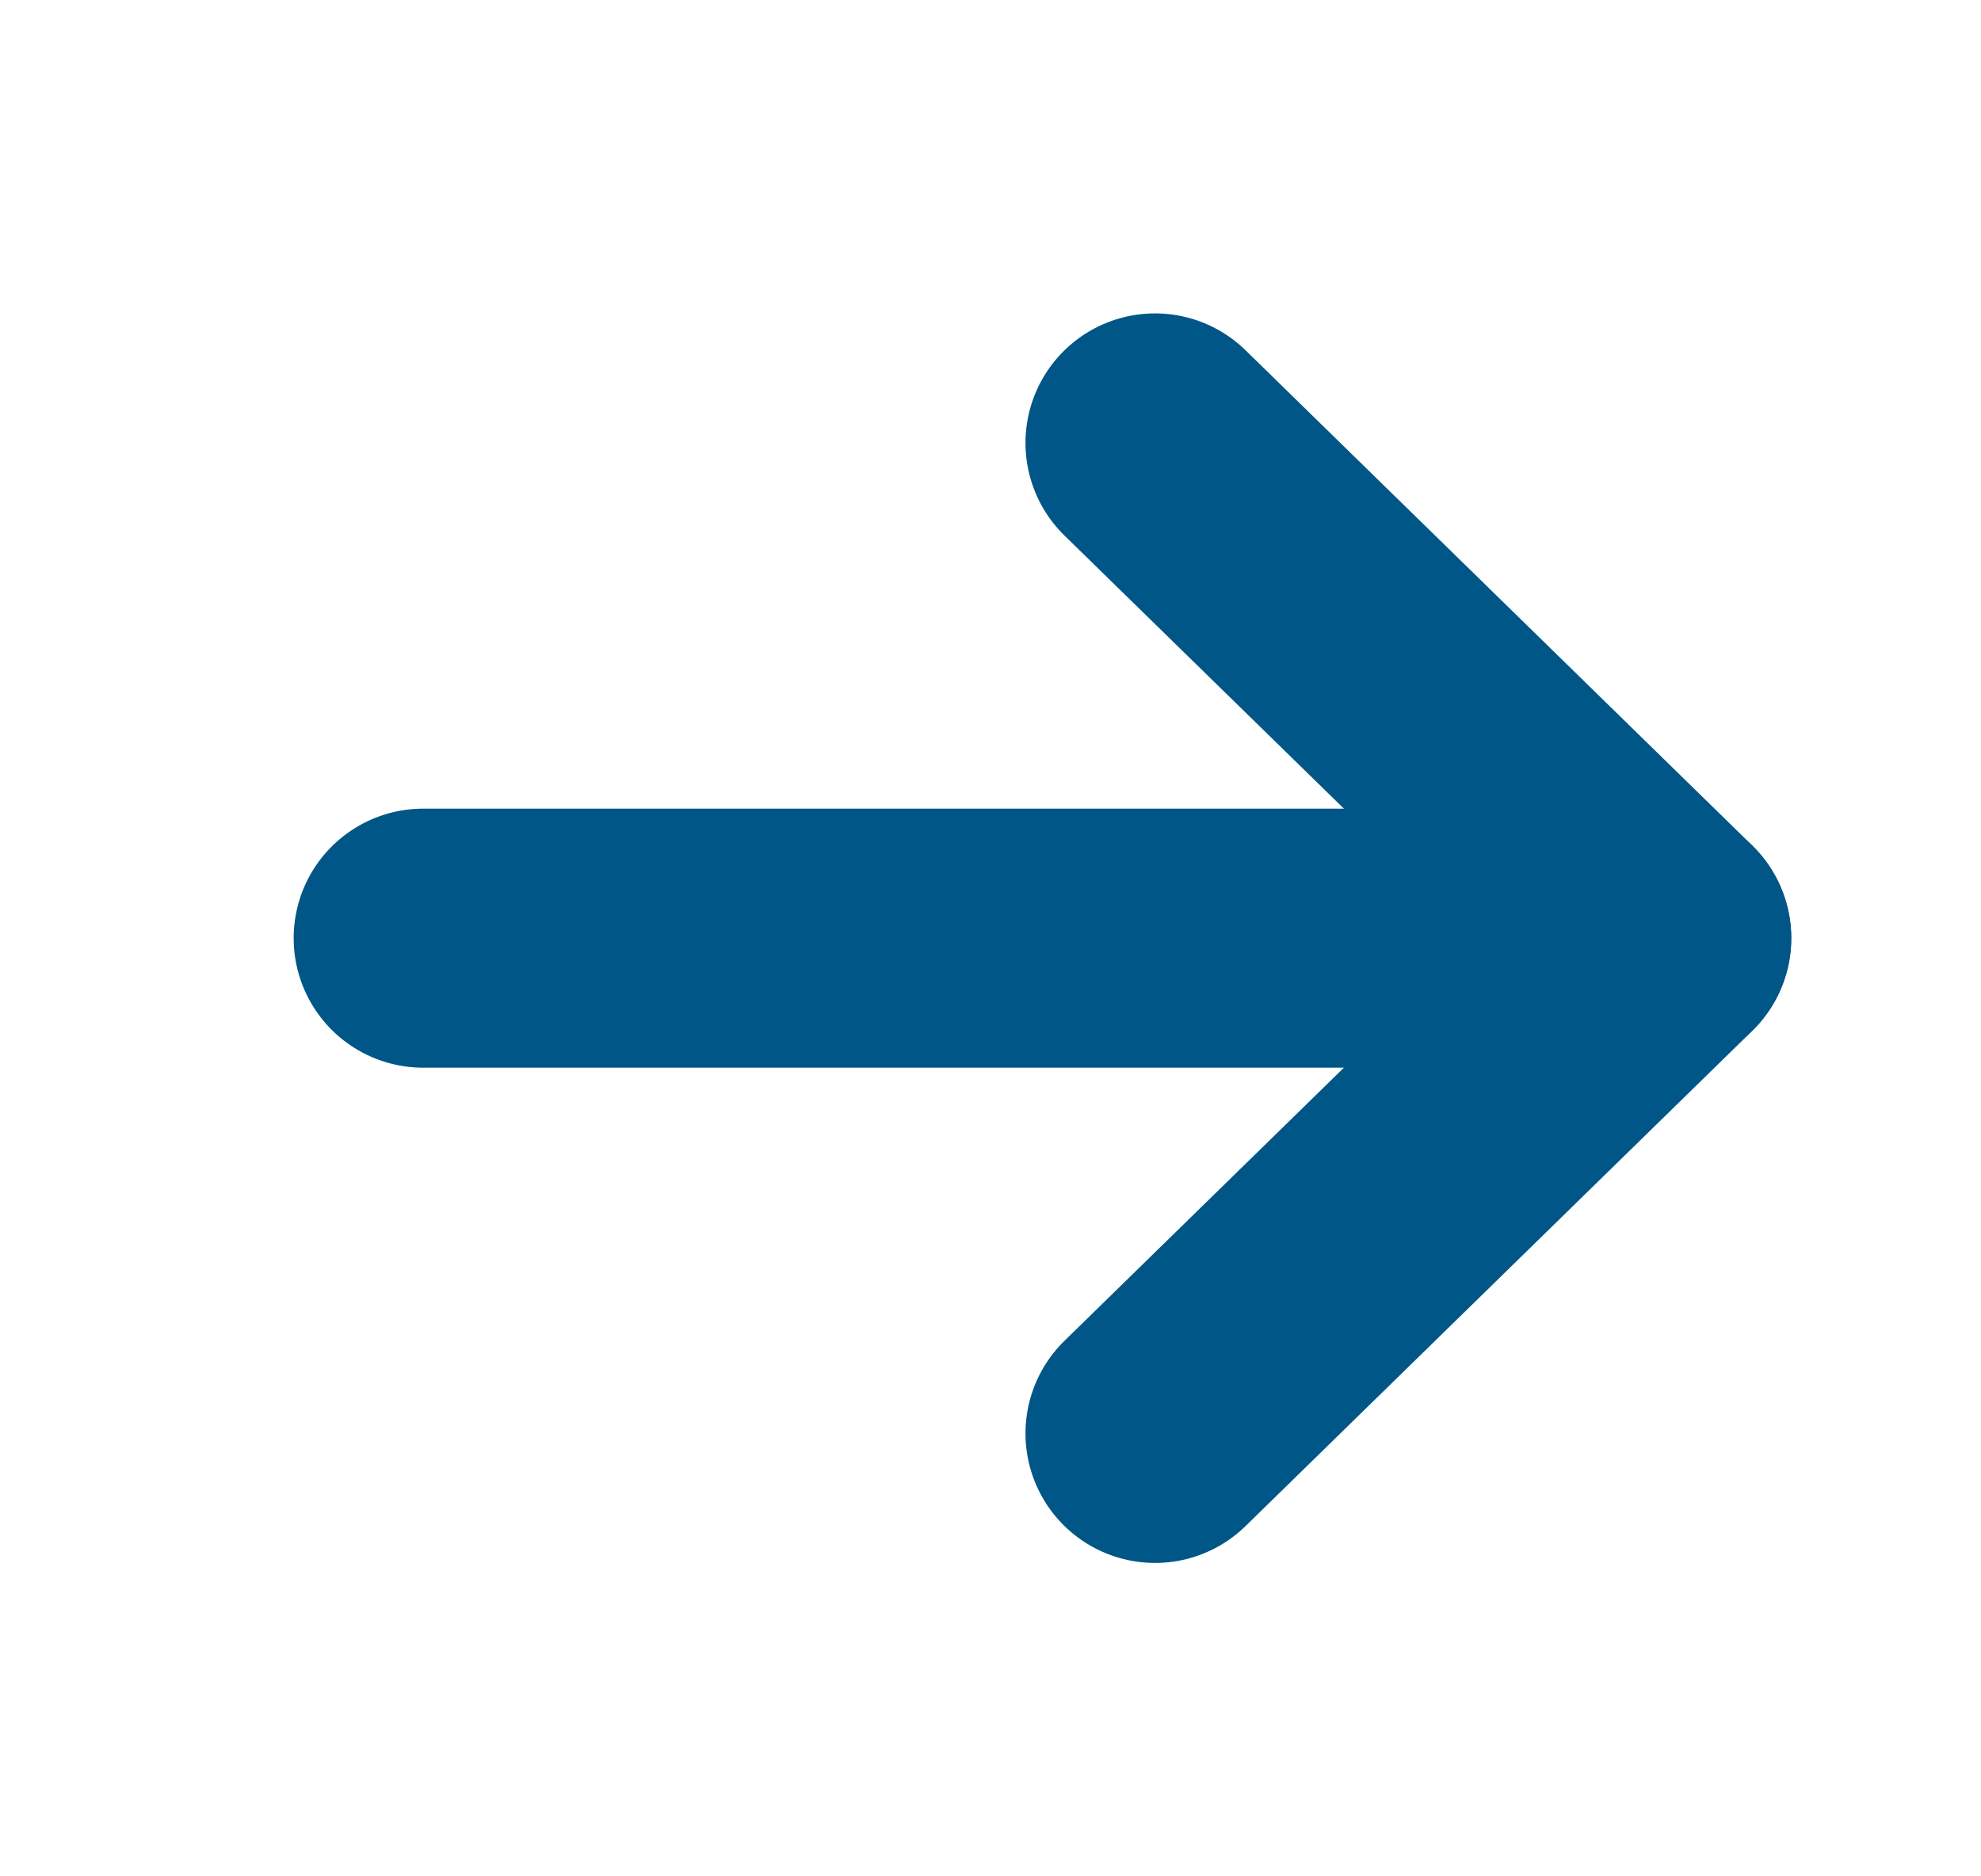
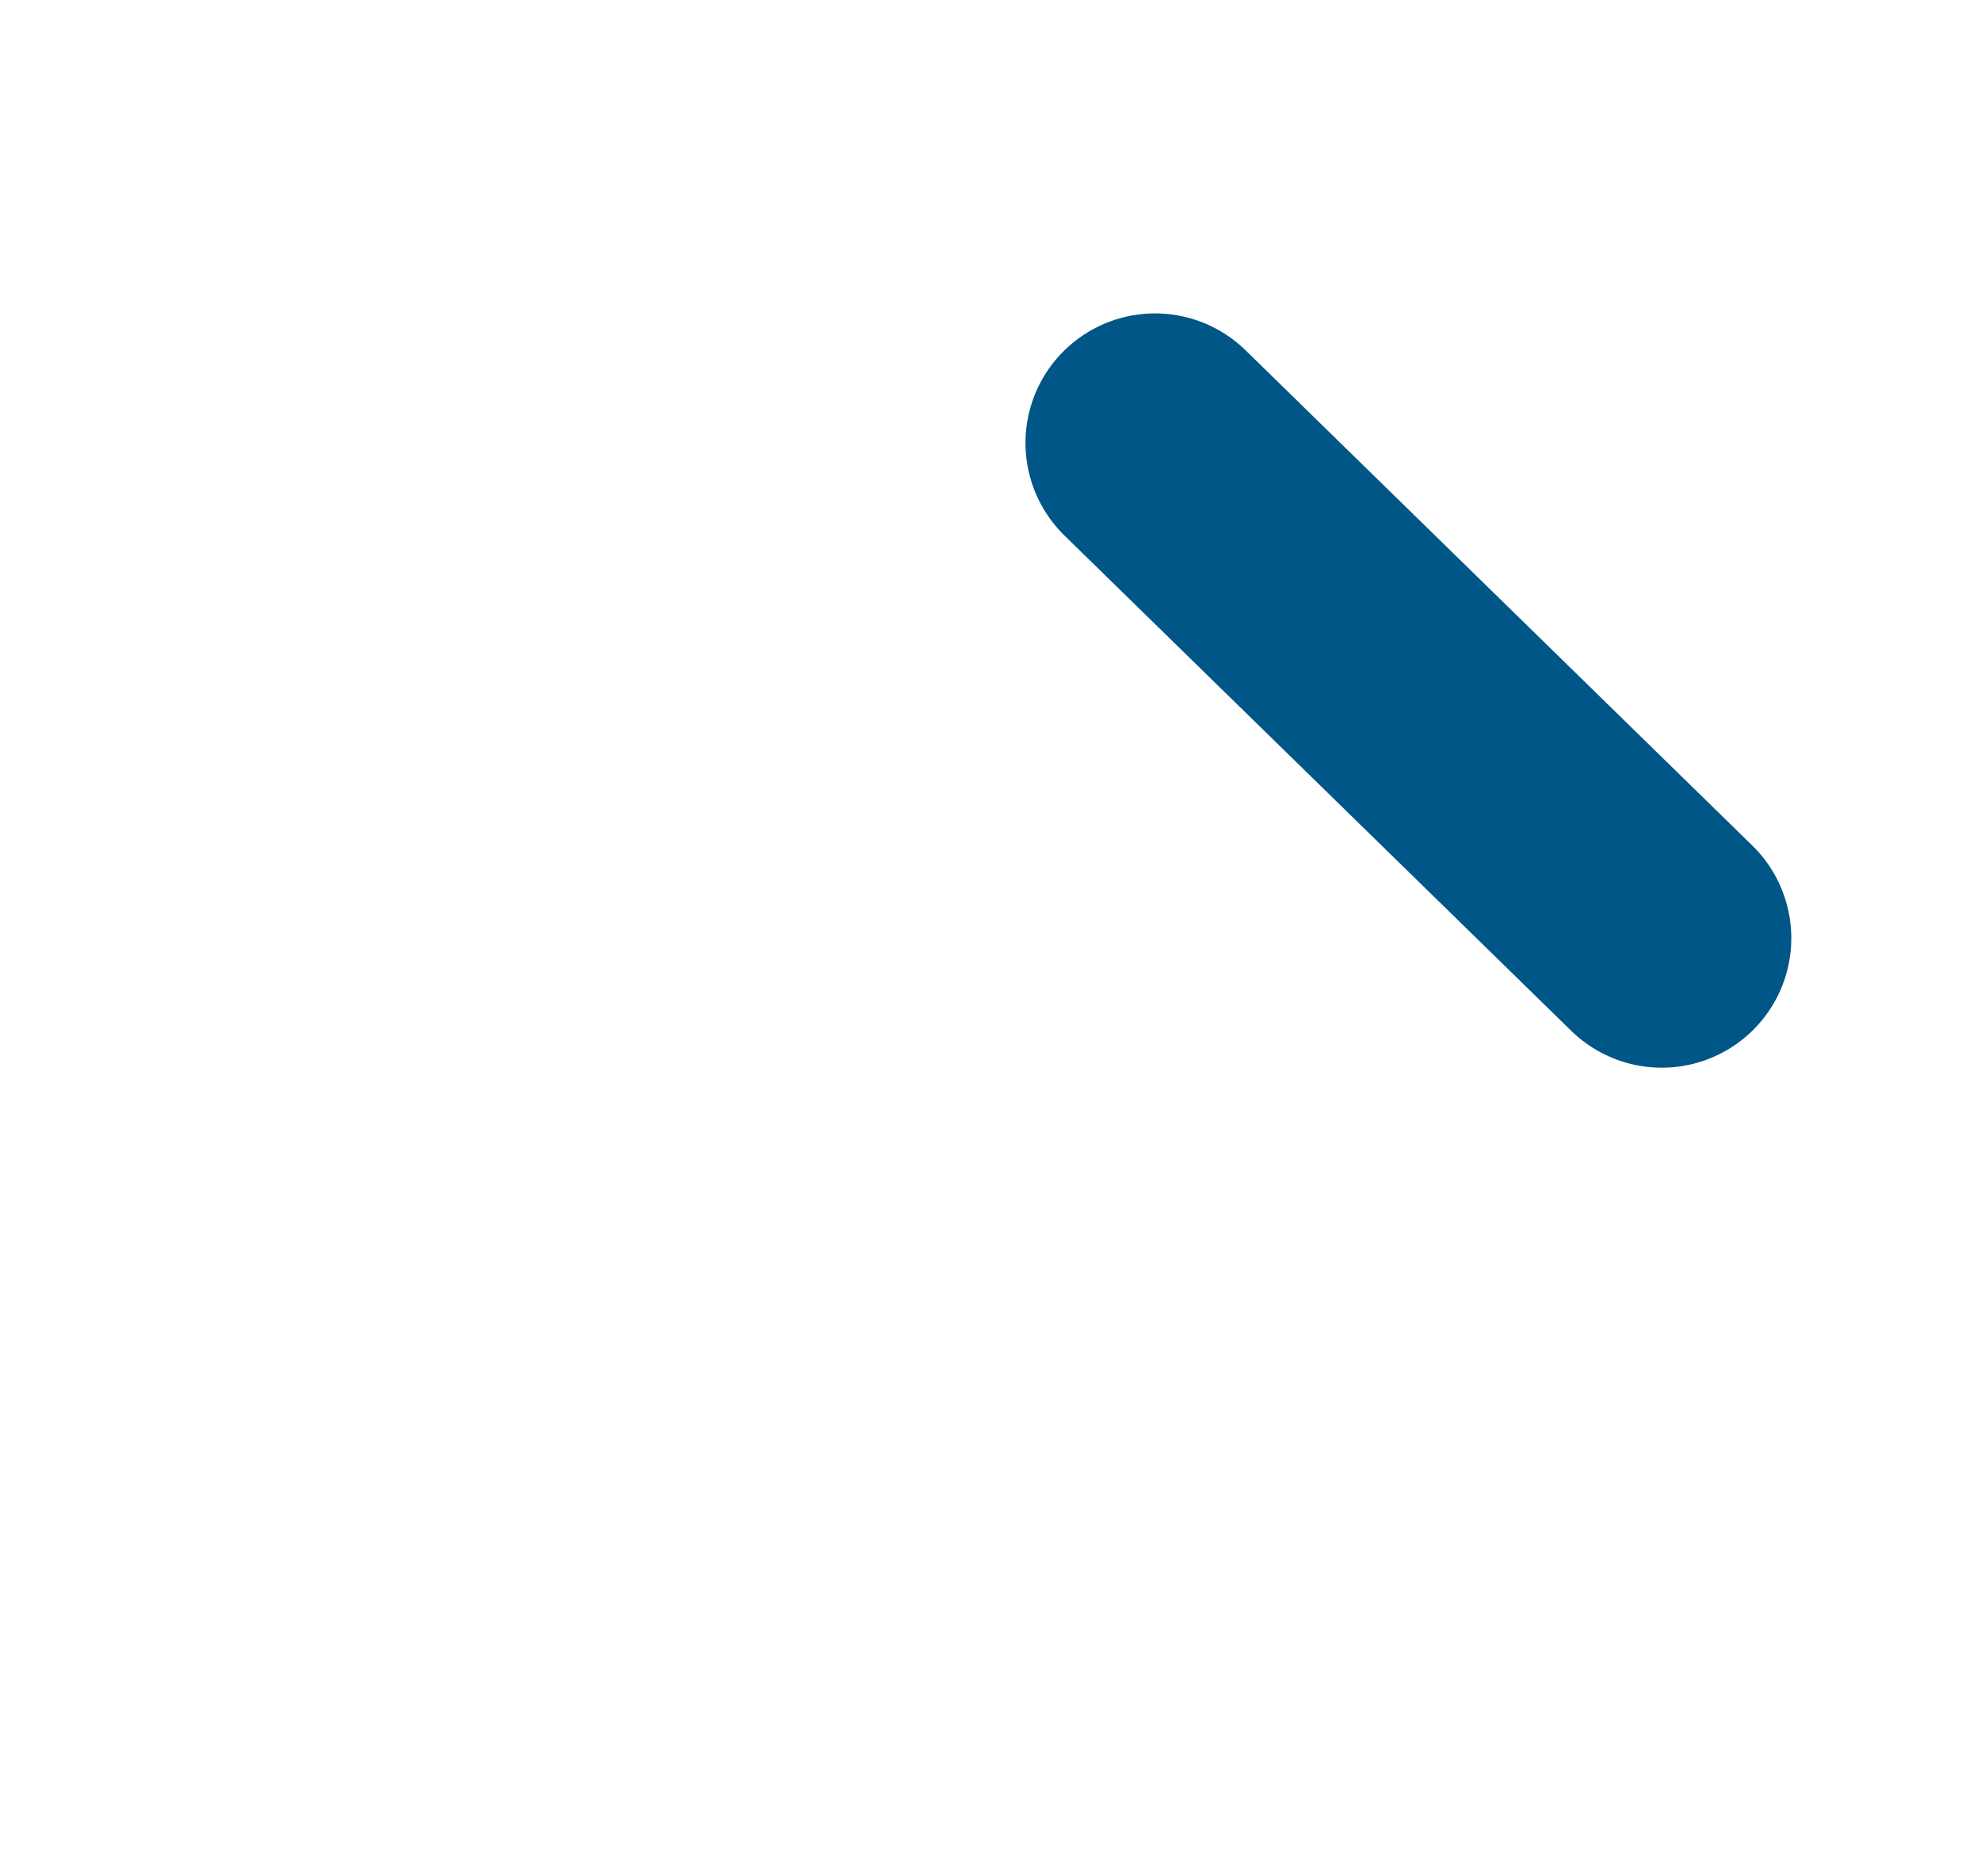
<svg xmlns="http://www.w3.org/2000/svg" width="19" height="18" viewBox="0 0 19 18" fill="none">
-   <path d="M4.059 9H15.937" stroke="#005687" stroke-width="2.485" stroke-linecap="round" stroke-linejoin="round" />
-   <path d="M11.078 4.249L15.938 9L11.078 13.751" stroke="#005687" stroke-width="2.485" stroke-linecap="round" stroke-linejoin="round" />
+   <path d="M11.078 4.249L15.938 9" stroke="#005687" stroke-width="2.485" stroke-linecap="round" stroke-linejoin="round" />
</svg>